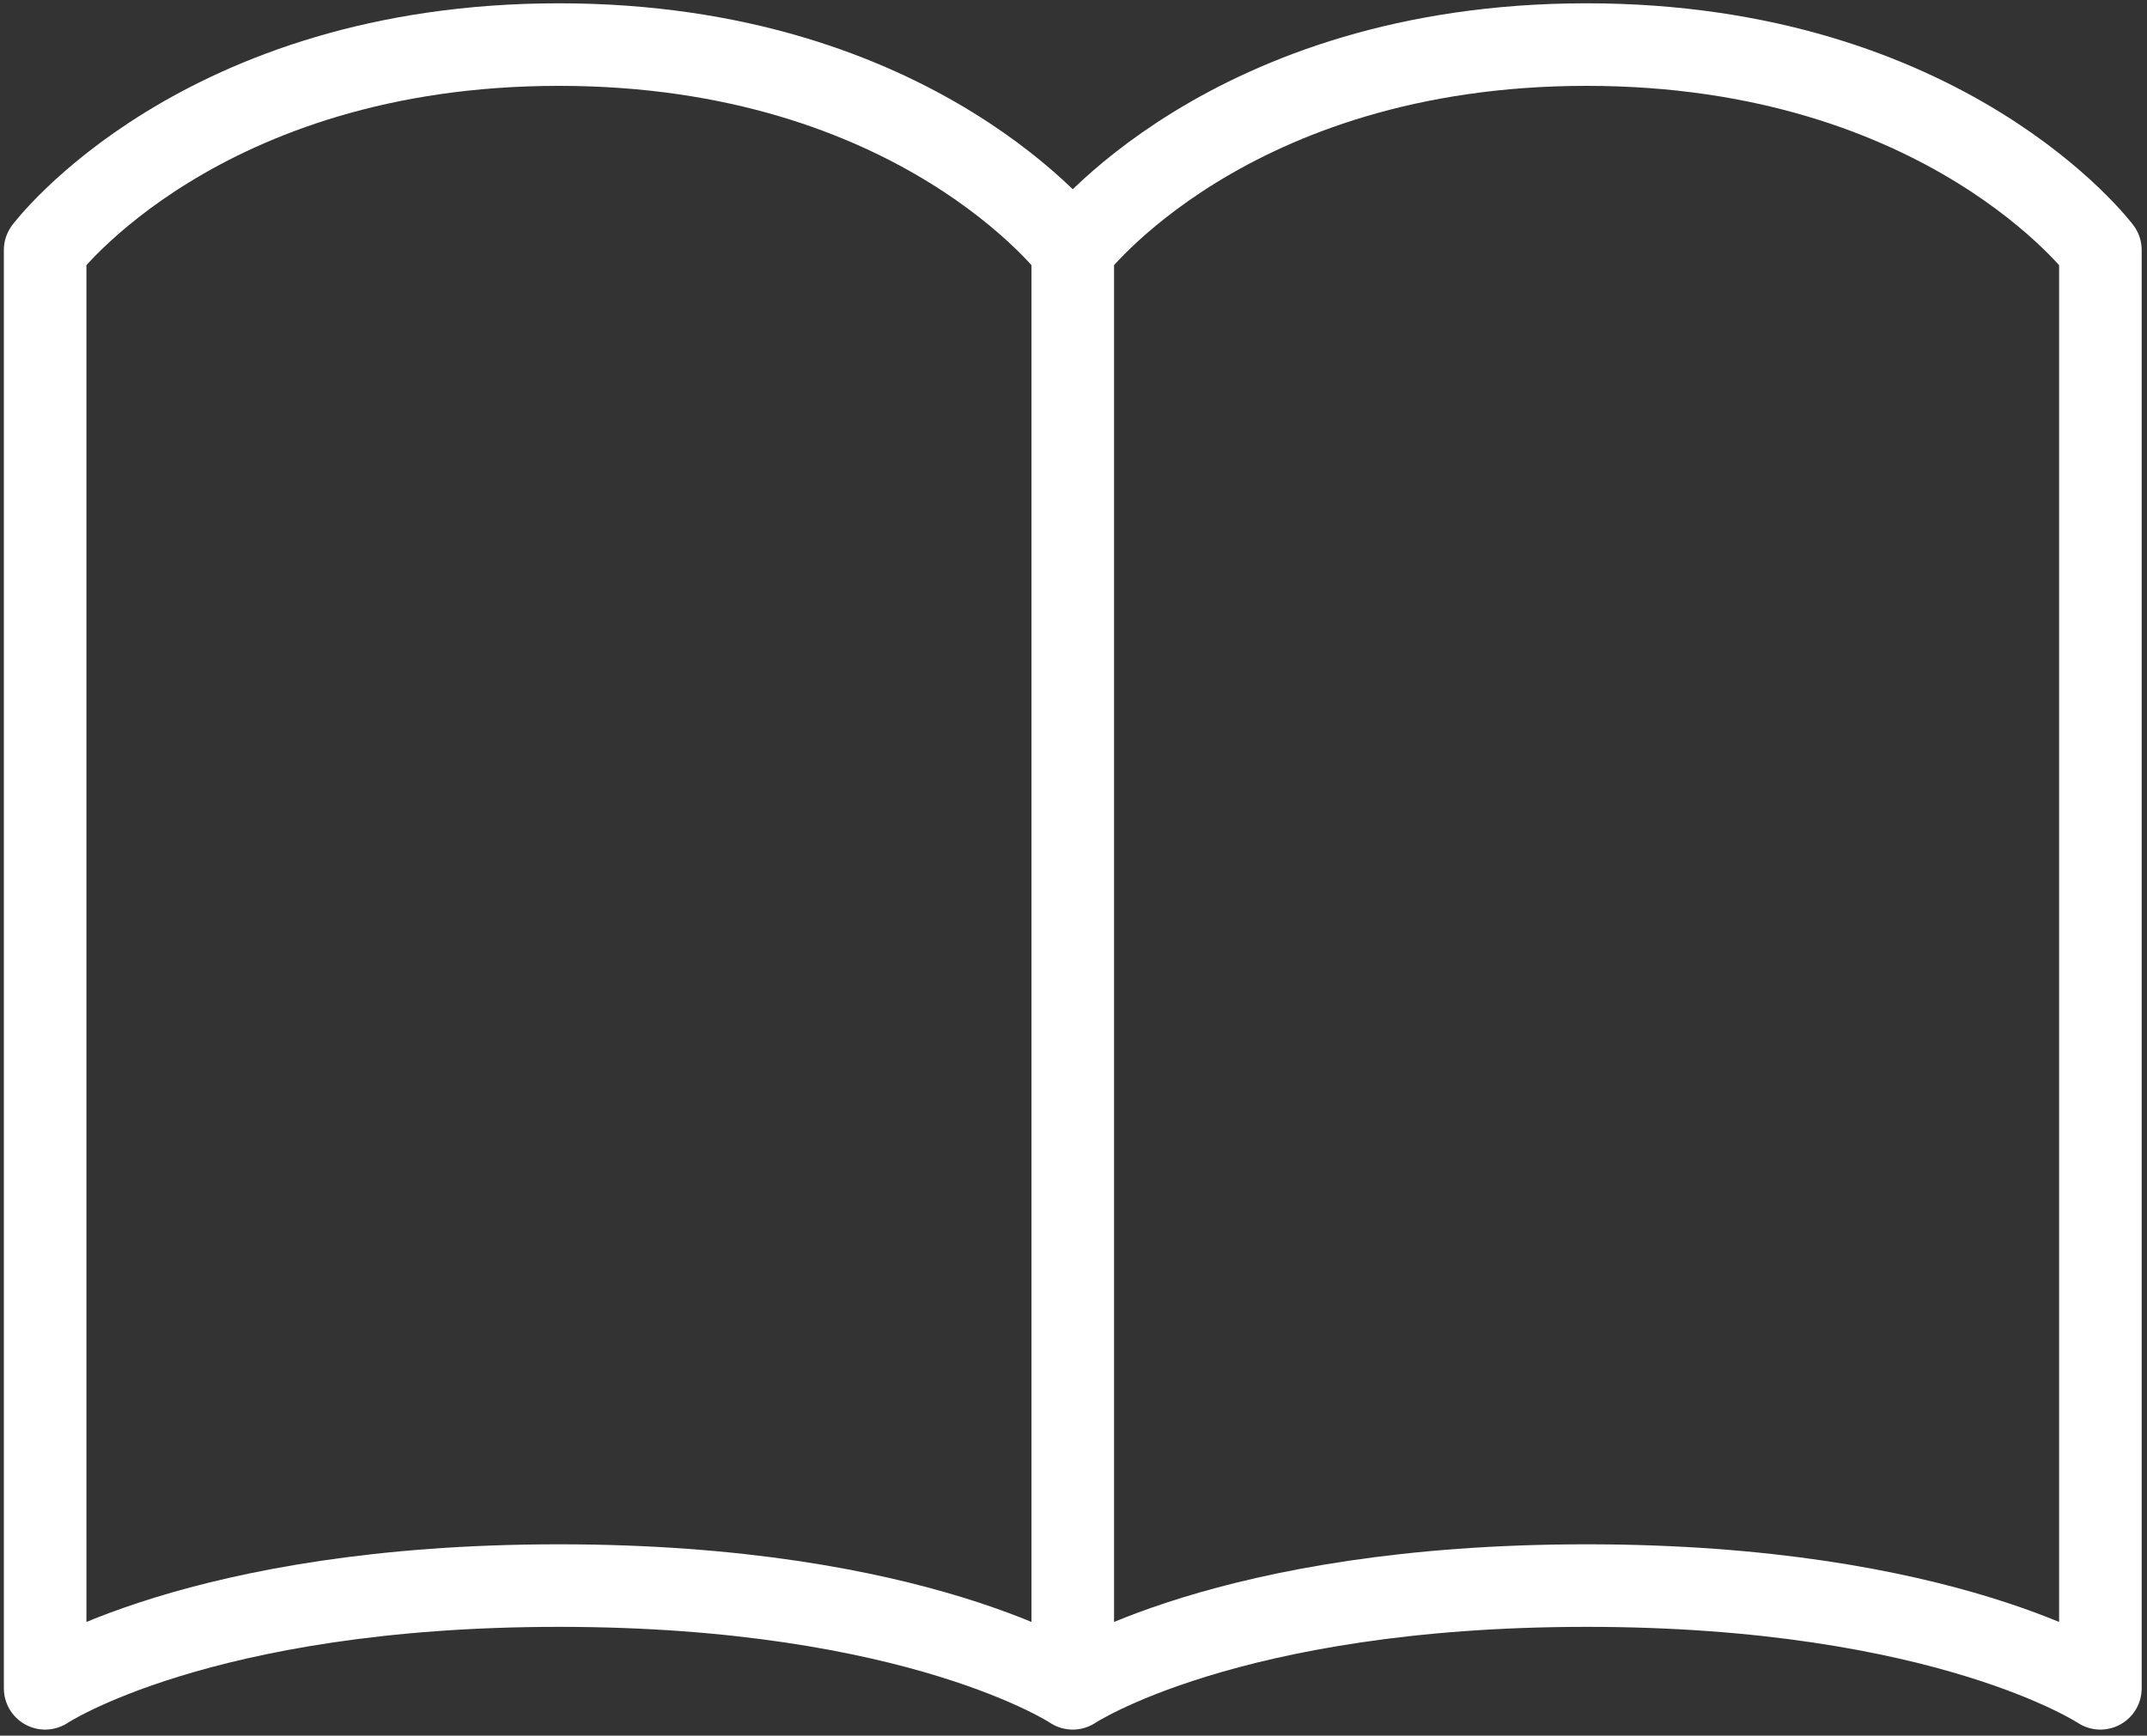
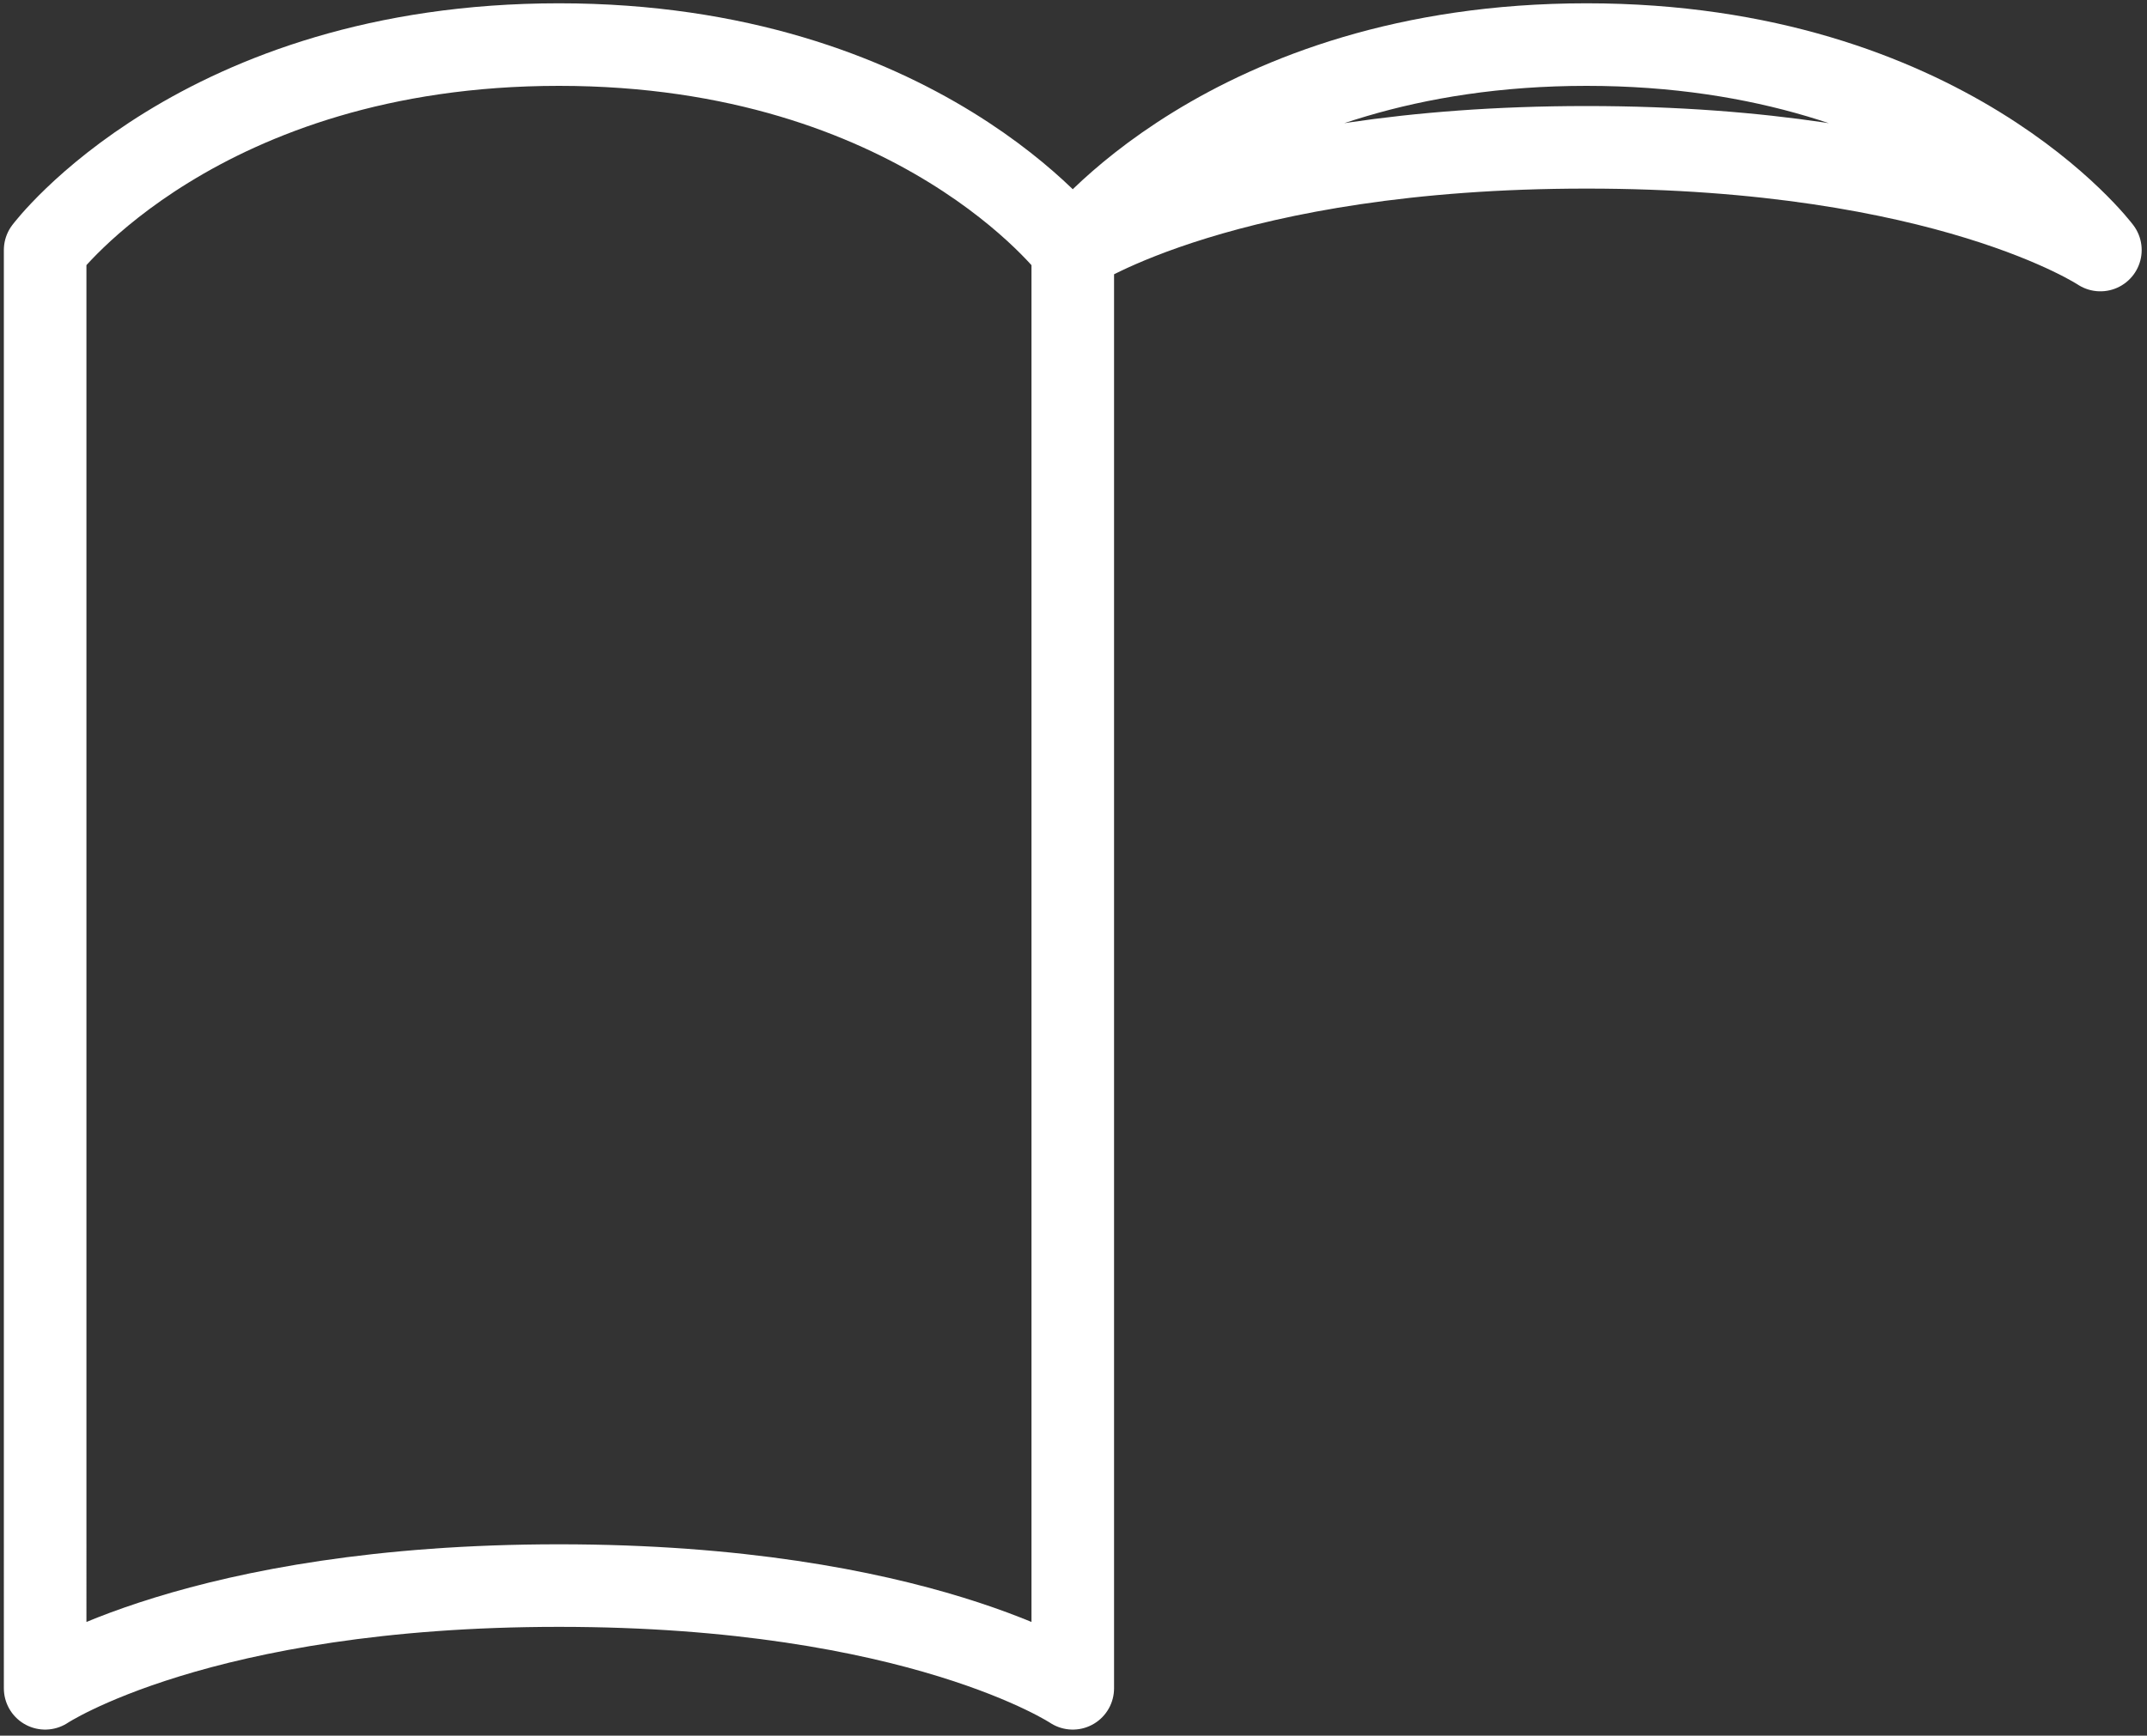
<svg xmlns="http://www.w3.org/2000/svg" id="Ebene_1" data-name="Ebene 1" width="117" height="94.61" viewBox="0 0 117 94.61">
  <rect x="0" y="0" width="117" height="94.61" fill="#333333" stroke="none" />
  <defs>
    <style>
      .cls-1 {
        fill: none;
        stroke: #fff;
        stroke-linecap: round;
        stroke-linejoin: round;
        stroke-width: 4.5px;
      }
    </style>
  </defs>
-   <path id="Icon_akar-book-open" data-name="Icon akar-book-open" class="cls-1" d="M2.46,13.63S10.86,2.43,30.46,2.43s28,11.2,28,11.2v78.4s-8.4-5.6-28-5.6-28,5.6-28,5.6V13.63ZM58.46,13.63s8.4-11.2,28-11.2,28,11.2,28,11.2v78.4s-8.4-5.6-28-5.6-28,5.6-28,5.6V13.63Z" />
+   <path id="Icon_akar-book-open" data-name="Icon akar-book-open" class="cls-1" d="M2.46,13.63S10.86,2.43,30.46,2.43s28,11.2,28,11.2v78.4s-8.4-5.6-28-5.6-28,5.6-28,5.6V13.63ZM58.46,13.63s8.4-11.2,28-11.2,28,11.2,28,11.2s-8.4-5.6-28-5.6-28,5.6-28,5.6V13.63Z" />
</svg>